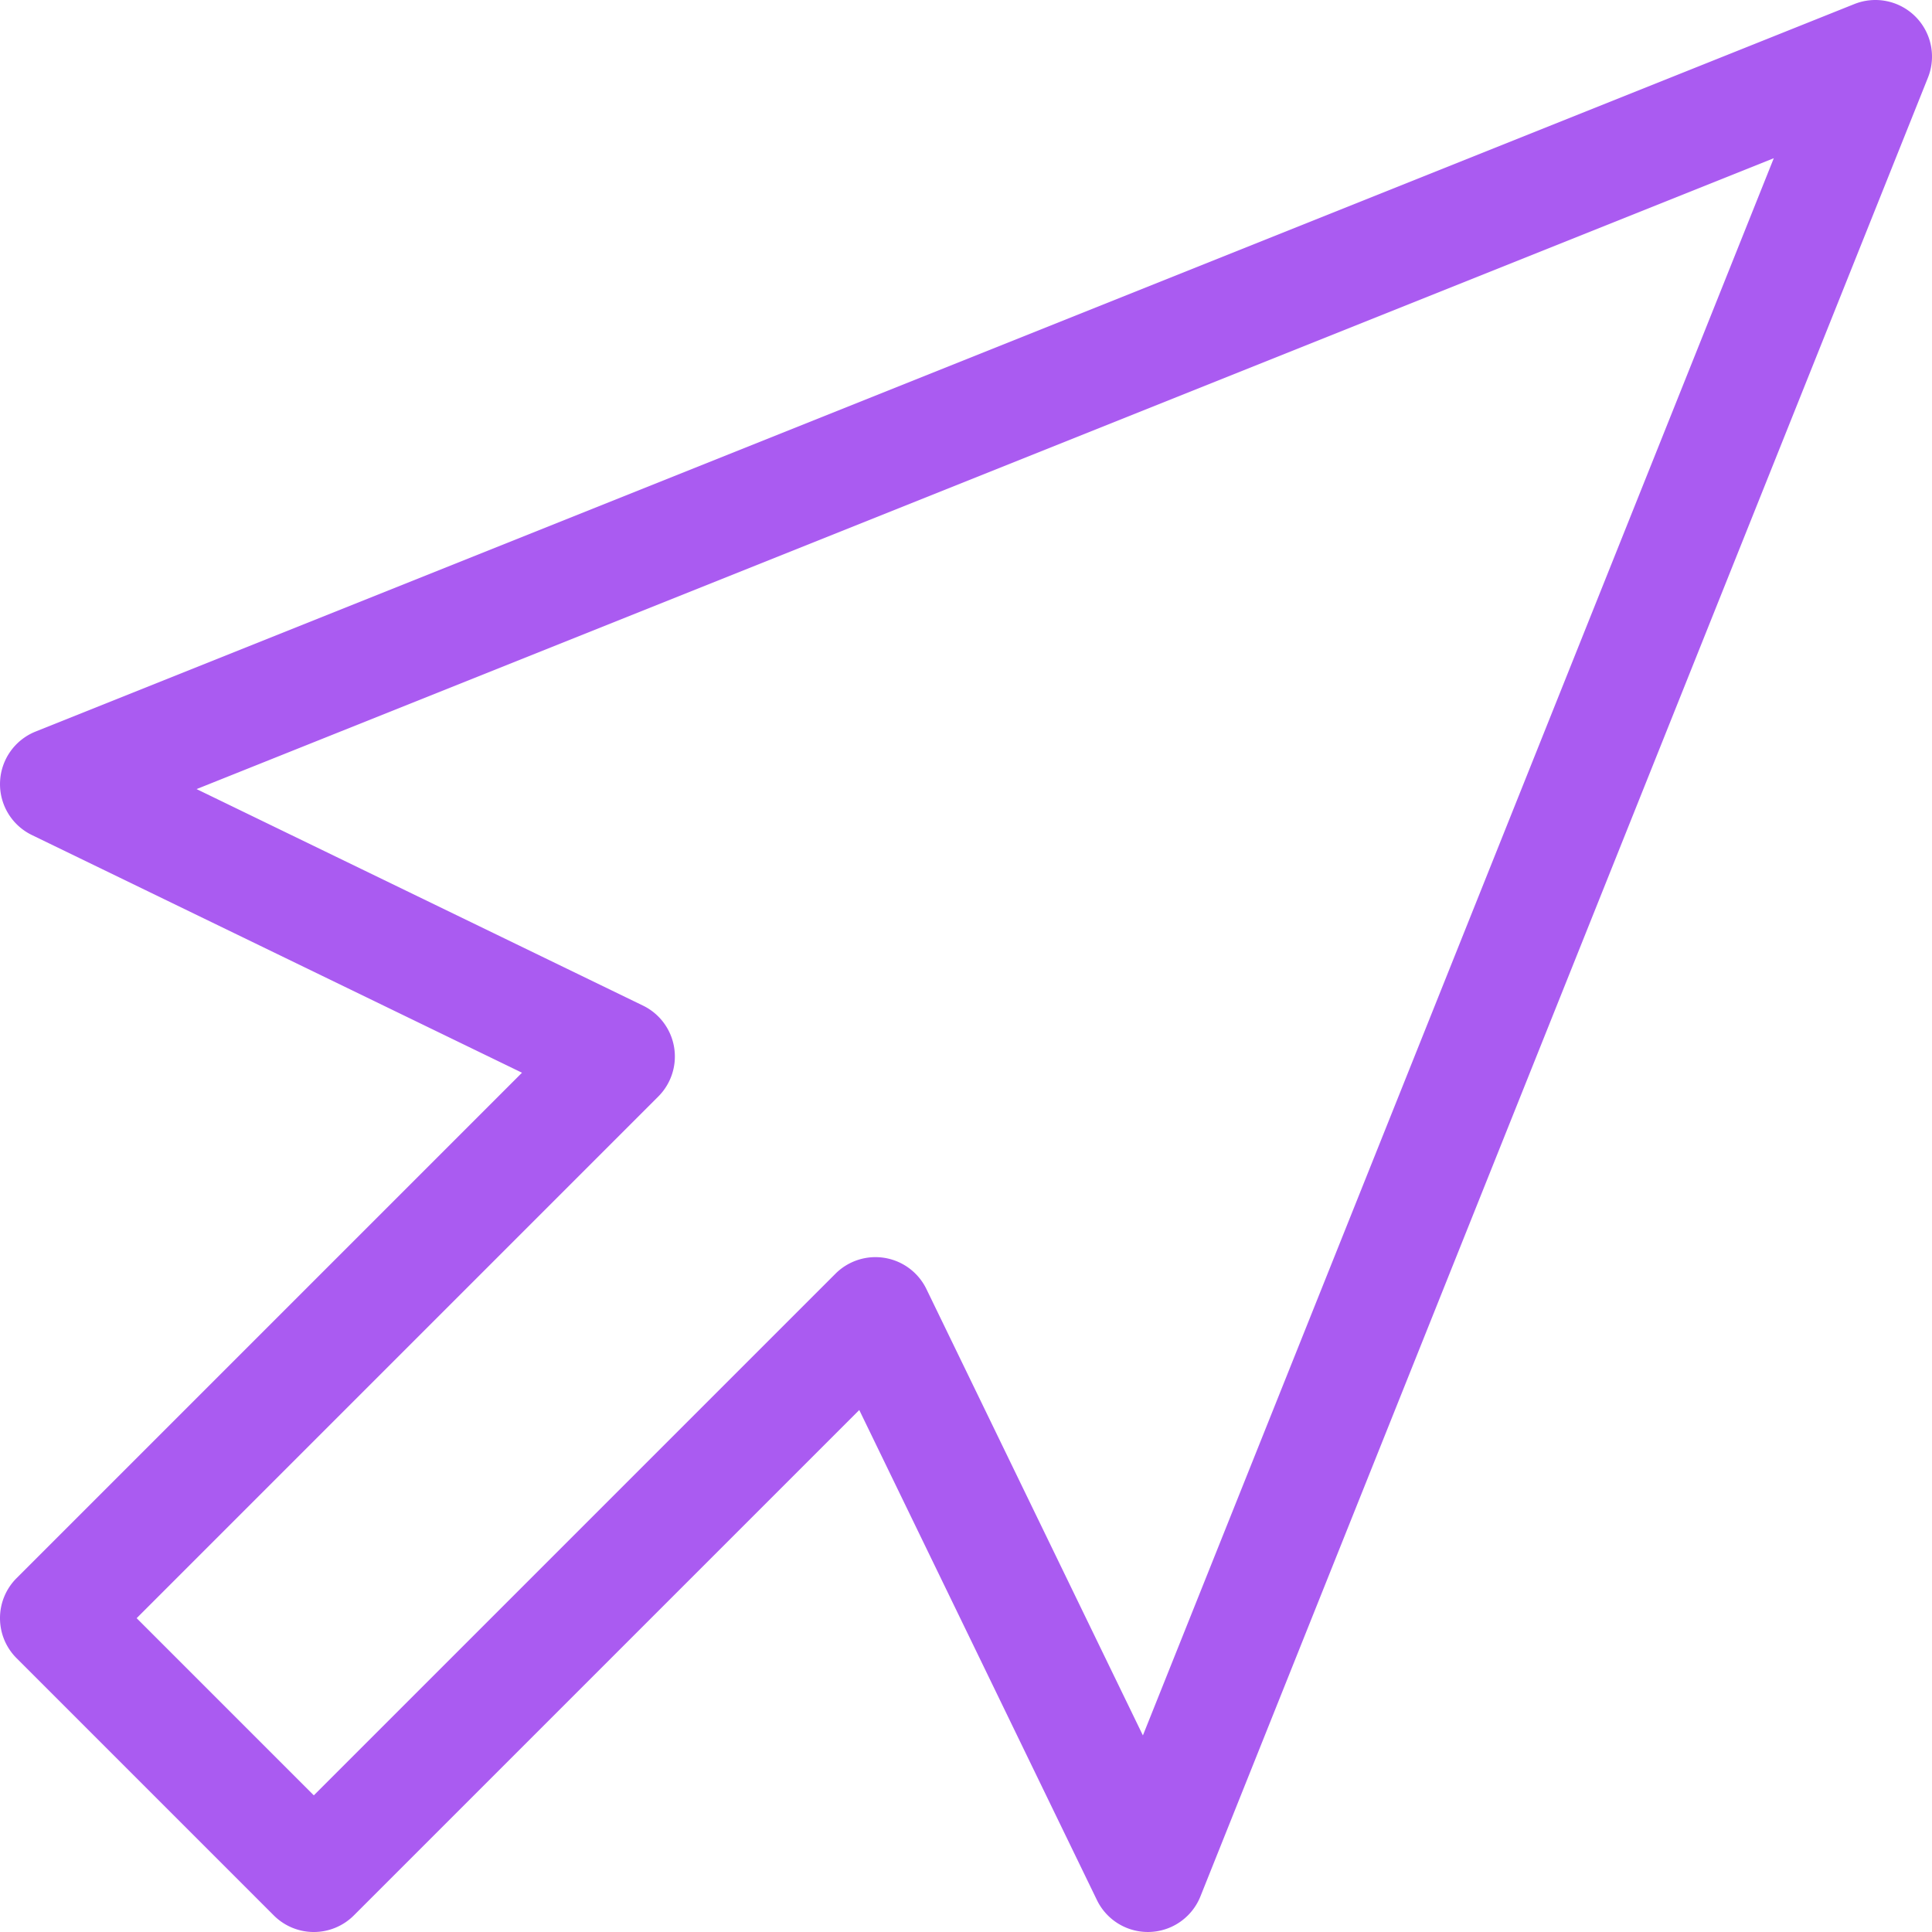
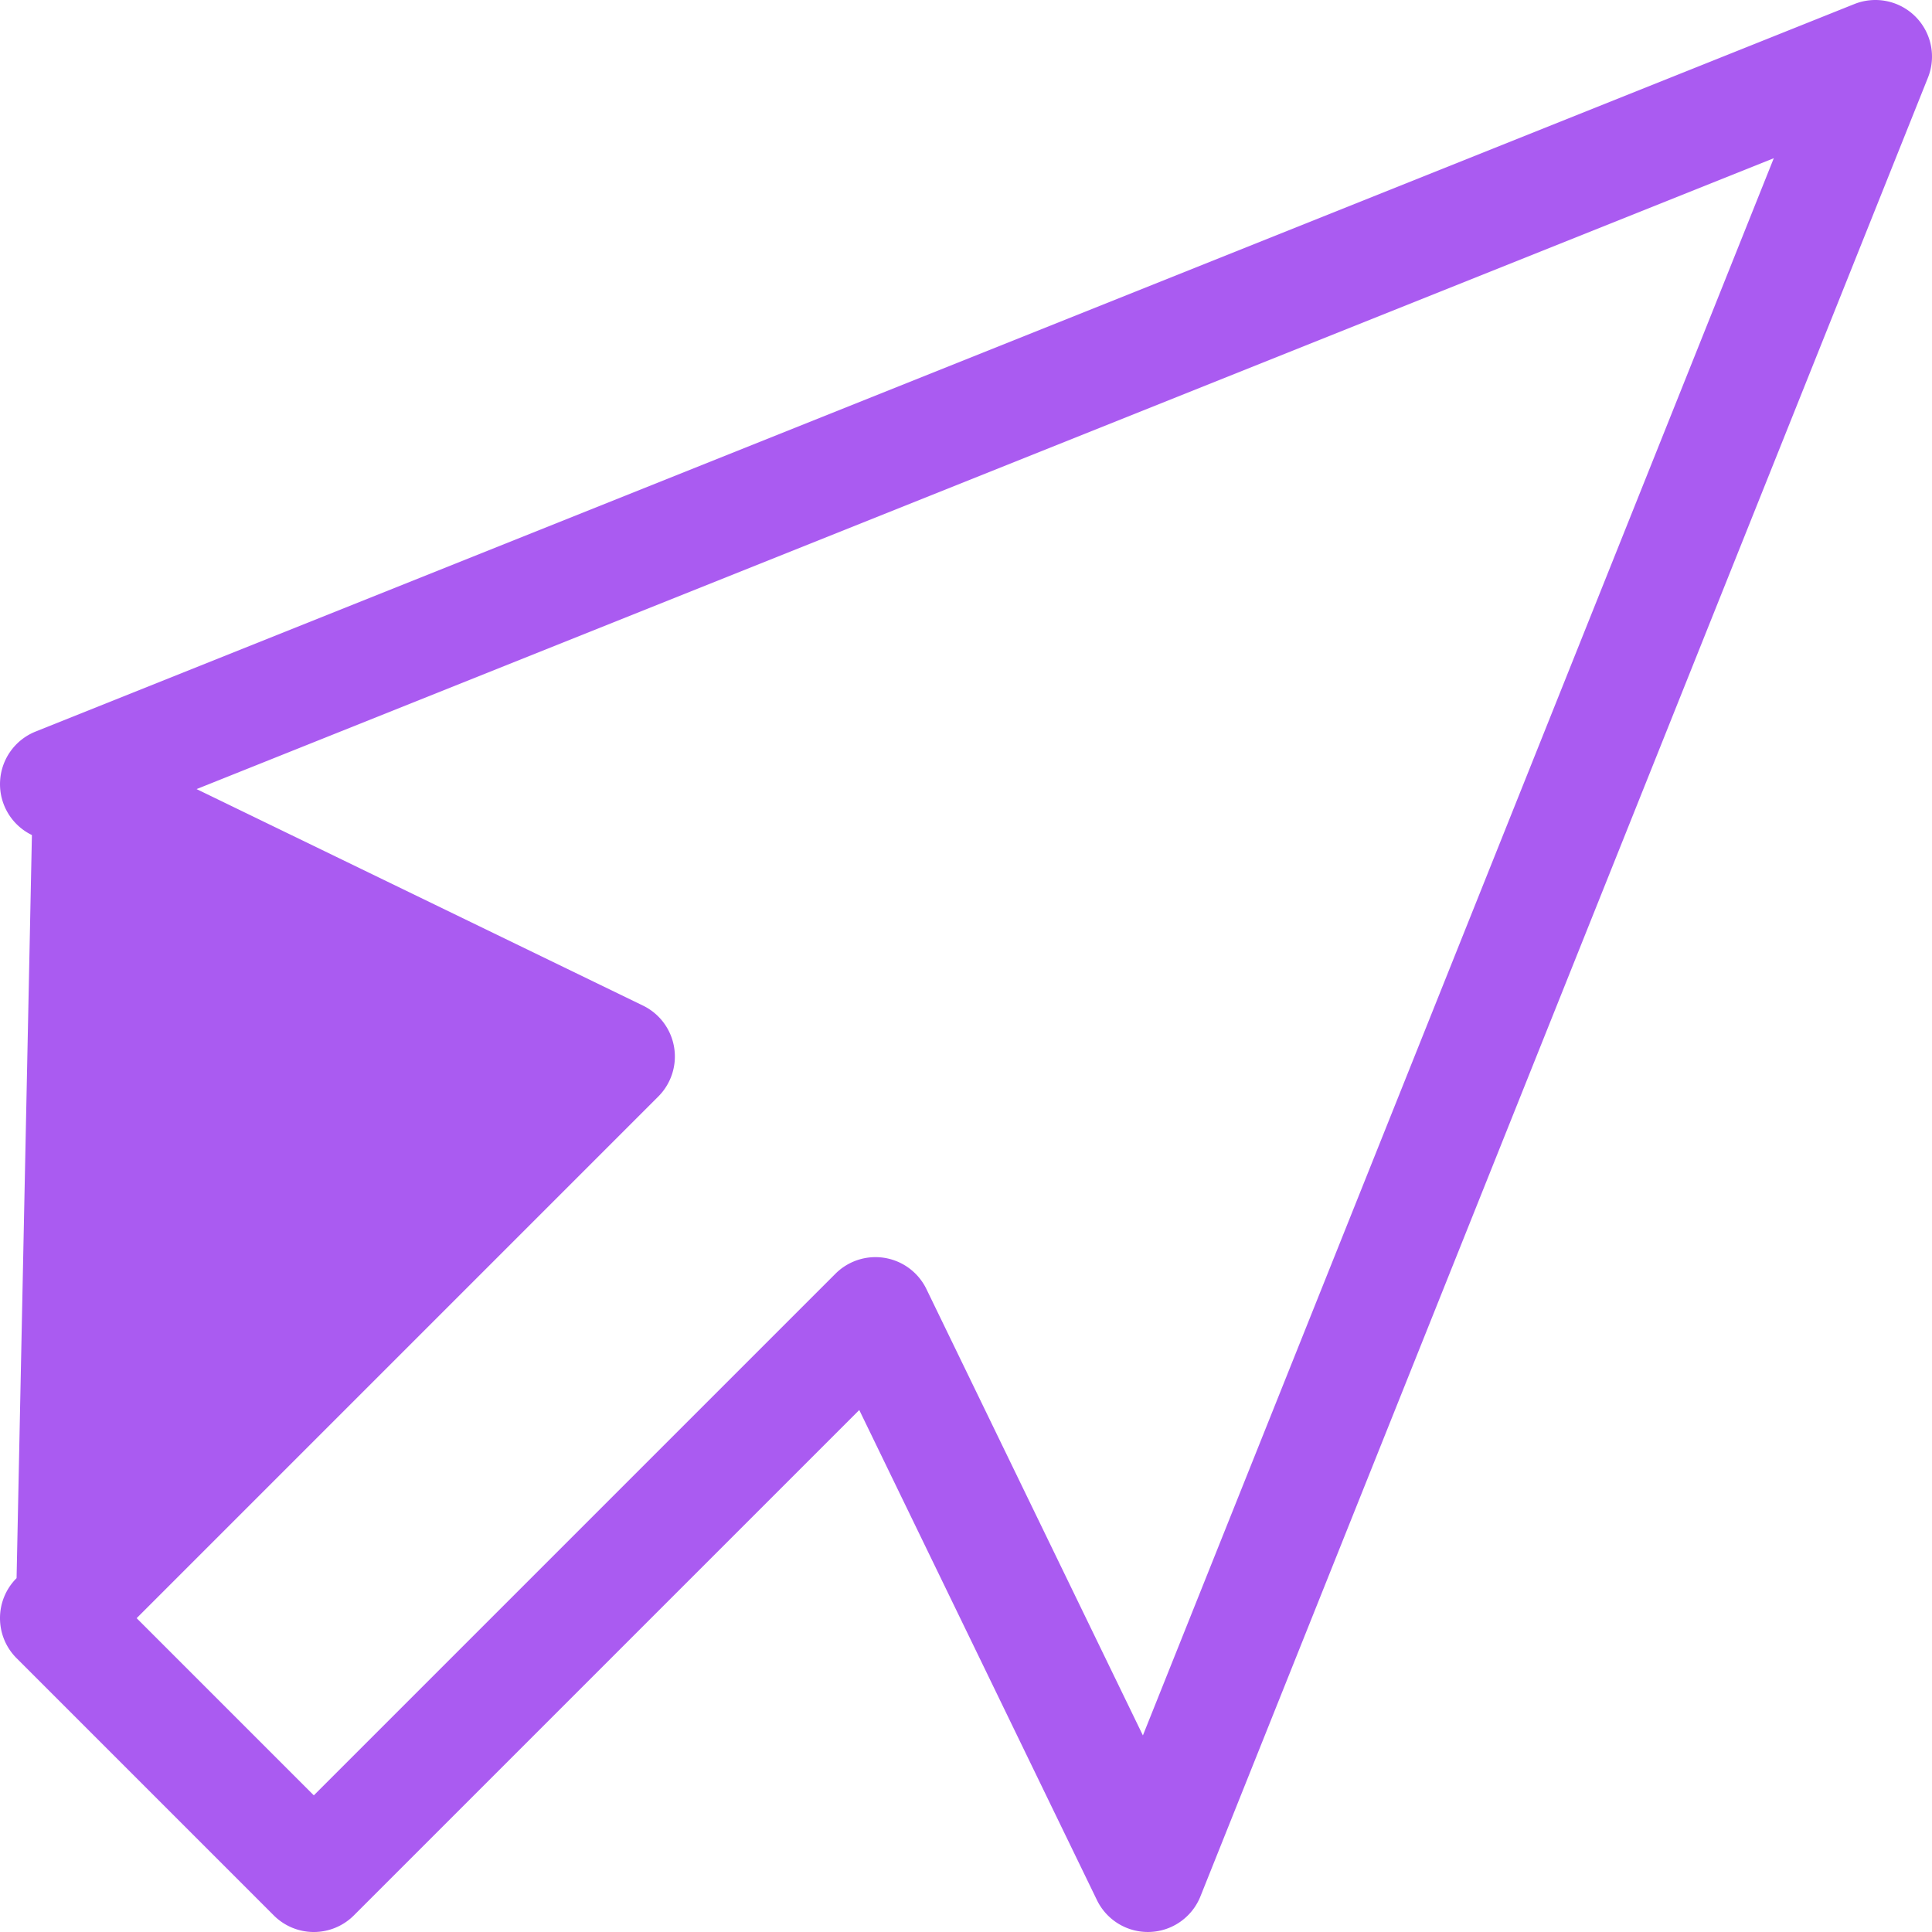
<svg xmlns="http://www.w3.org/2000/svg" viewBox="0 0 512 512">
-   <path fill="#aa5bf1" d="M507.606 4.394a14.998 14.998 0 00-16.177-3.32L9.431 193.873a14.996 14.996 0 00-9.419 13.394 14.976 14.976 0 008.445 14.029l129.878 62.988L4.394 418.226A14.948 14.948 0 000 428.832c0 3.838 1.465 7.678 4.393 10.606l68.166 68.168a14.998 14.998 0 0021.213.001l133.941-133.94L290.7 503.543a15 15 0 0027.423-.975L510.927 20.572a15 15 0 00-3.321-16.178zm-204.727 455.51l-57.371-118.295a14.996 14.996 0 00-11.004-8.245 14.996 14.996 0 00-13.099 4.185L83.166 475.787l-46.953-46.955 138.239-138.24a14.996 14.996 0 004.186-13.098 15 15 0 00-8.246-11.004L52.095 209.118 470.074 41.926 302.879 459.904z" />
+   <path fill="#aa5bf1" d="M507.606 4.394a14.998 14.998 0 00-16.177-3.32L9.431 193.873a14.996 14.996 0 00-9.419 13.394 14.976 14.976 0 008.445 14.029L4.394 418.226A14.948 14.948 0 000 428.832c0 3.838 1.465 7.678 4.393 10.606l68.166 68.168a14.998 14.998 0 0021.213.001l133.941-133.94L290.7 503.543a15 15 0 0027.423-.975L510.927 20.572a15 15 0 00-3.321-16.178zm-204.727 455.51l-57.371-118.295a14.996 14.996 0 00-11.004-8.245 14.996 14.996 0 00-13.099 4.185L83.166 475.787l-46.953-46.955 138.239-138.24a14.996 14.996 0 004.186-13.098 15 15 0 00-8.246-11.004L52.095 209.118 470.074 41.926 302.879 459.904z" />
</svg>